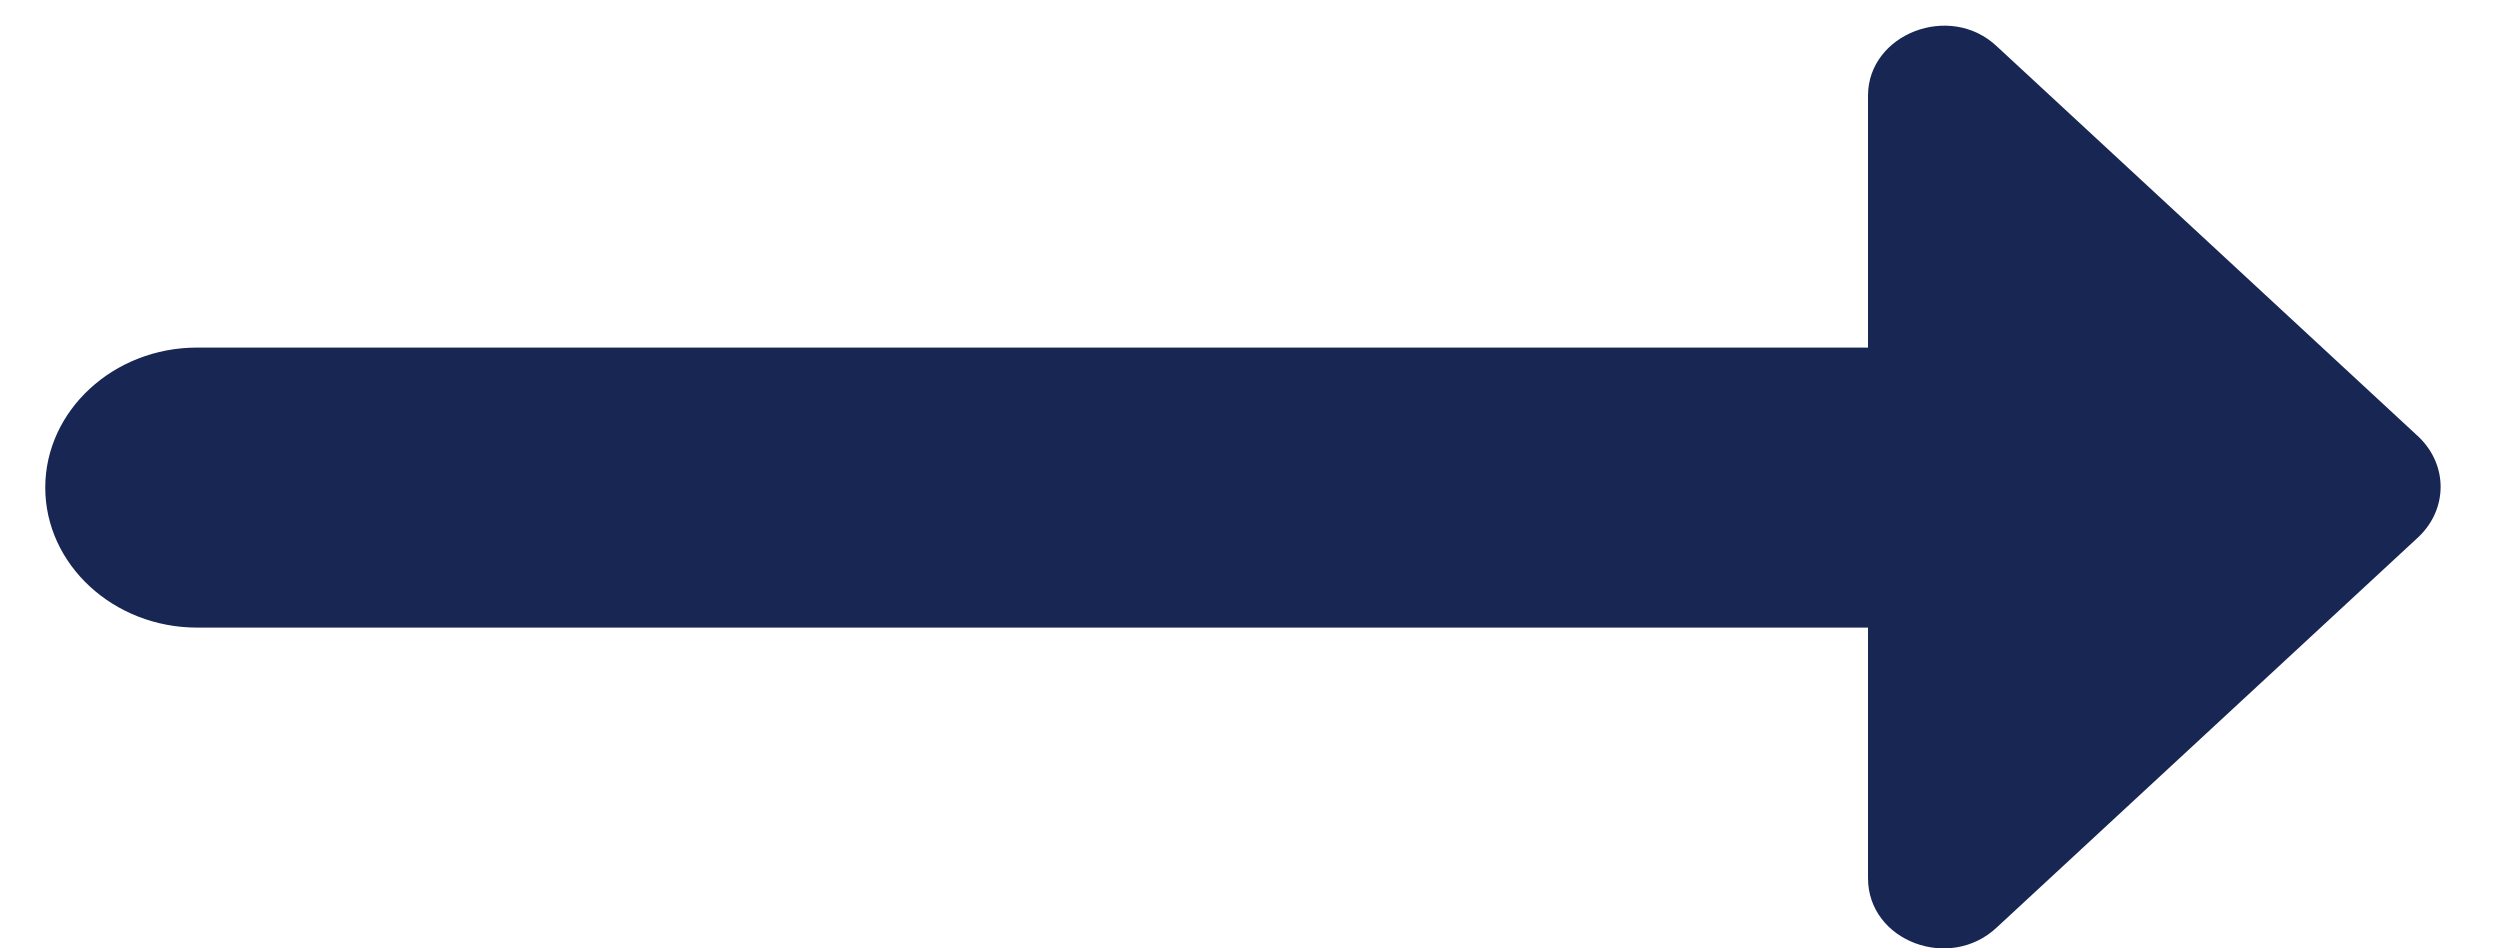
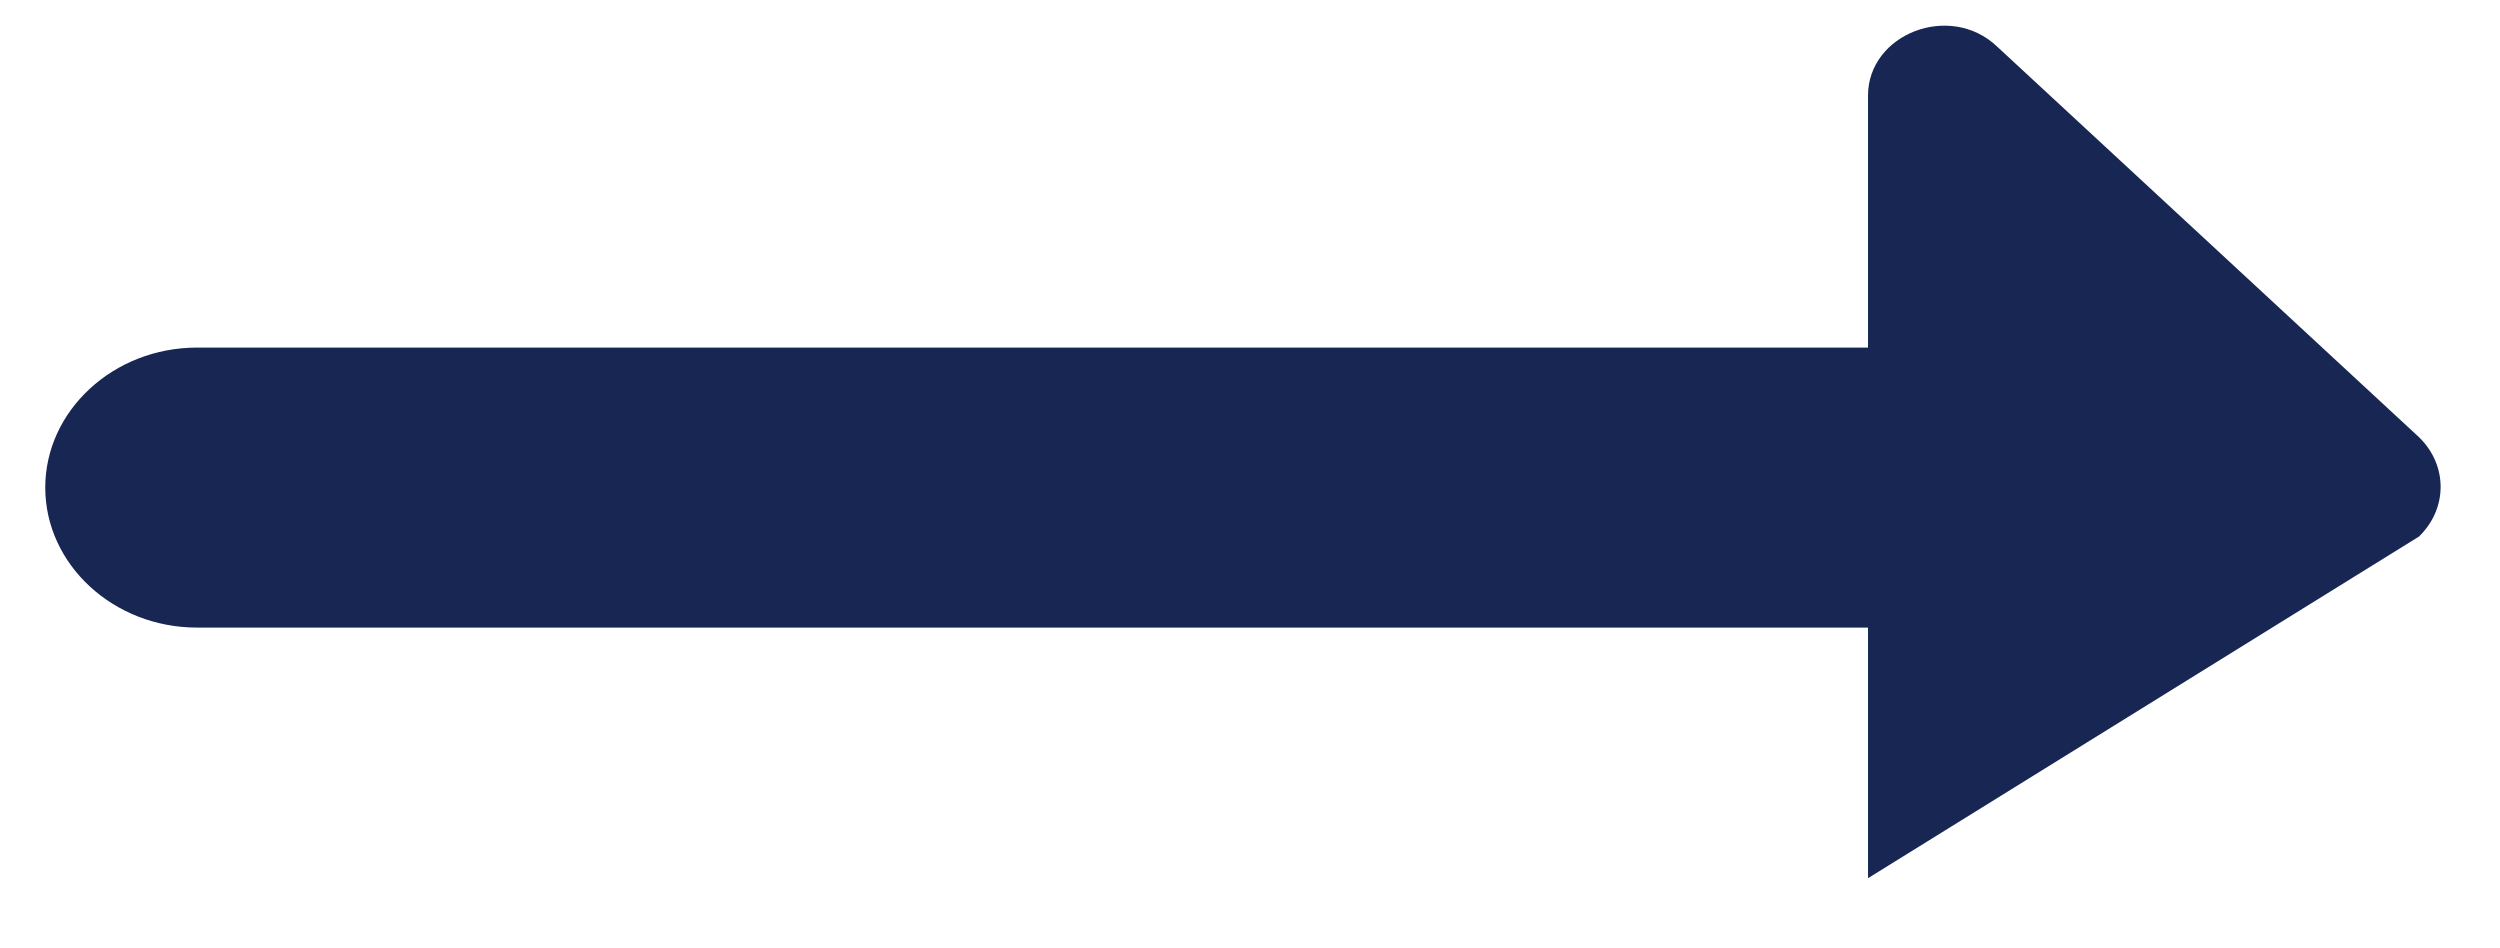
<svg xmlns="http://www.w3.org/2000/svg" width="29" height="11" viewBox="0 0 29 11" fill="none">
-   <path d="M21.669 4.032H2.285C1.317 4.032 0.525 4.763 0.525 5.656C0.525 6.549 1.317 7.28 2.285 7.28H21.669V10.187C21.669 10.918 22.62 11.275 23.166 10.755L28.06 6.224C28.395 5.899 28.395 5.396 28.06 5.071L23.166 0.54C22.62 0.021 21.669 0.394 21.669 1.109V4.032Z" fill="#172652" />
+   <path d="M21.669 4.032H2.285C1.317 4.032 0.525 4.763 0.525 5.656C0.525 6.549 1.317 7.28 2.285 7.28H21.669V10.187L28.06 6.224C28.395 5.899 28.395 5.396 28.06 5.071L23.166 0.54C22.62 0.021 21.669 0.394 21.669 1.109V4.032Z" fill="#172652" />
</svg>